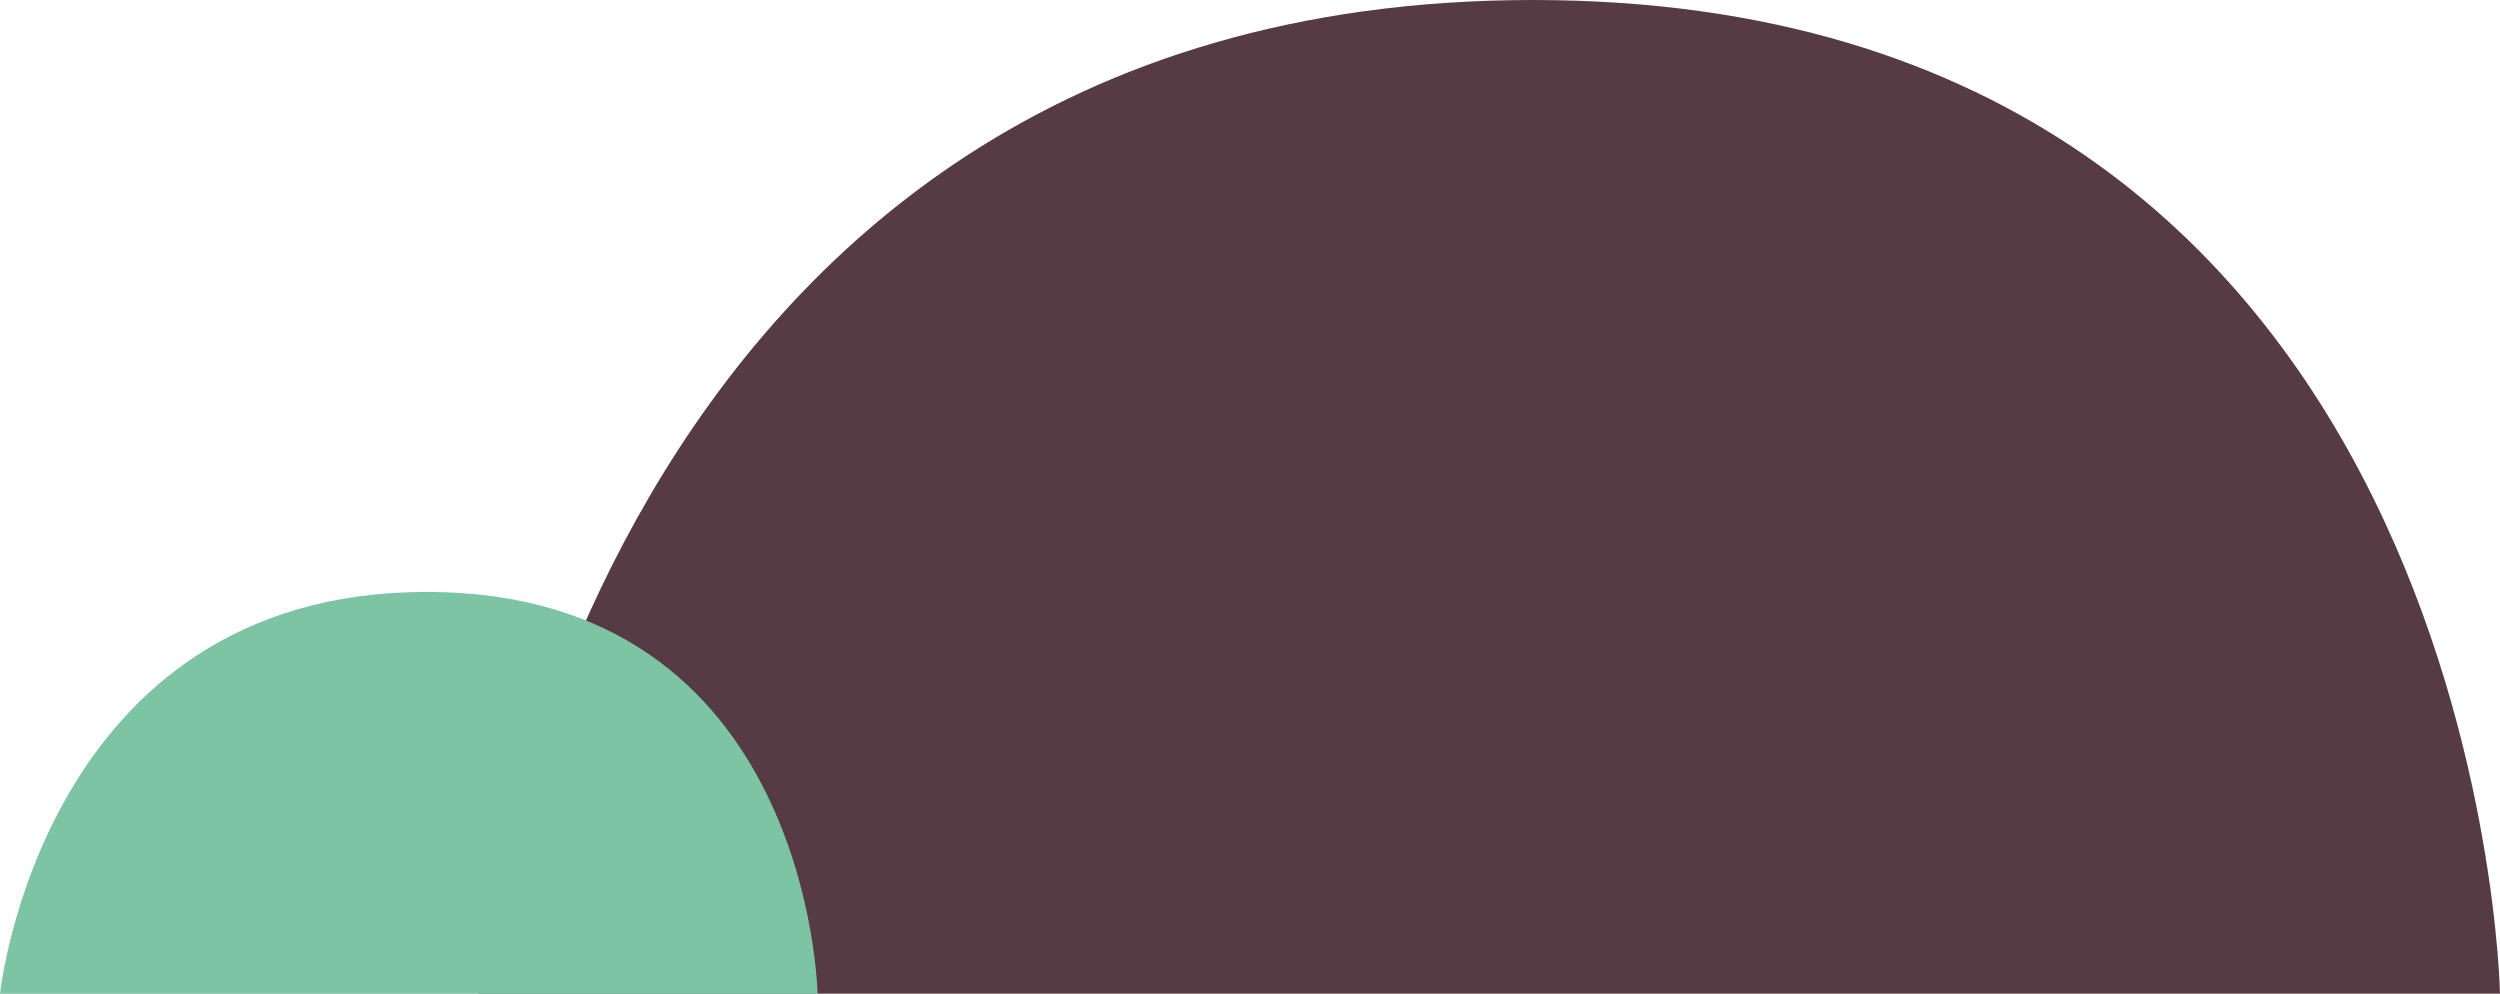
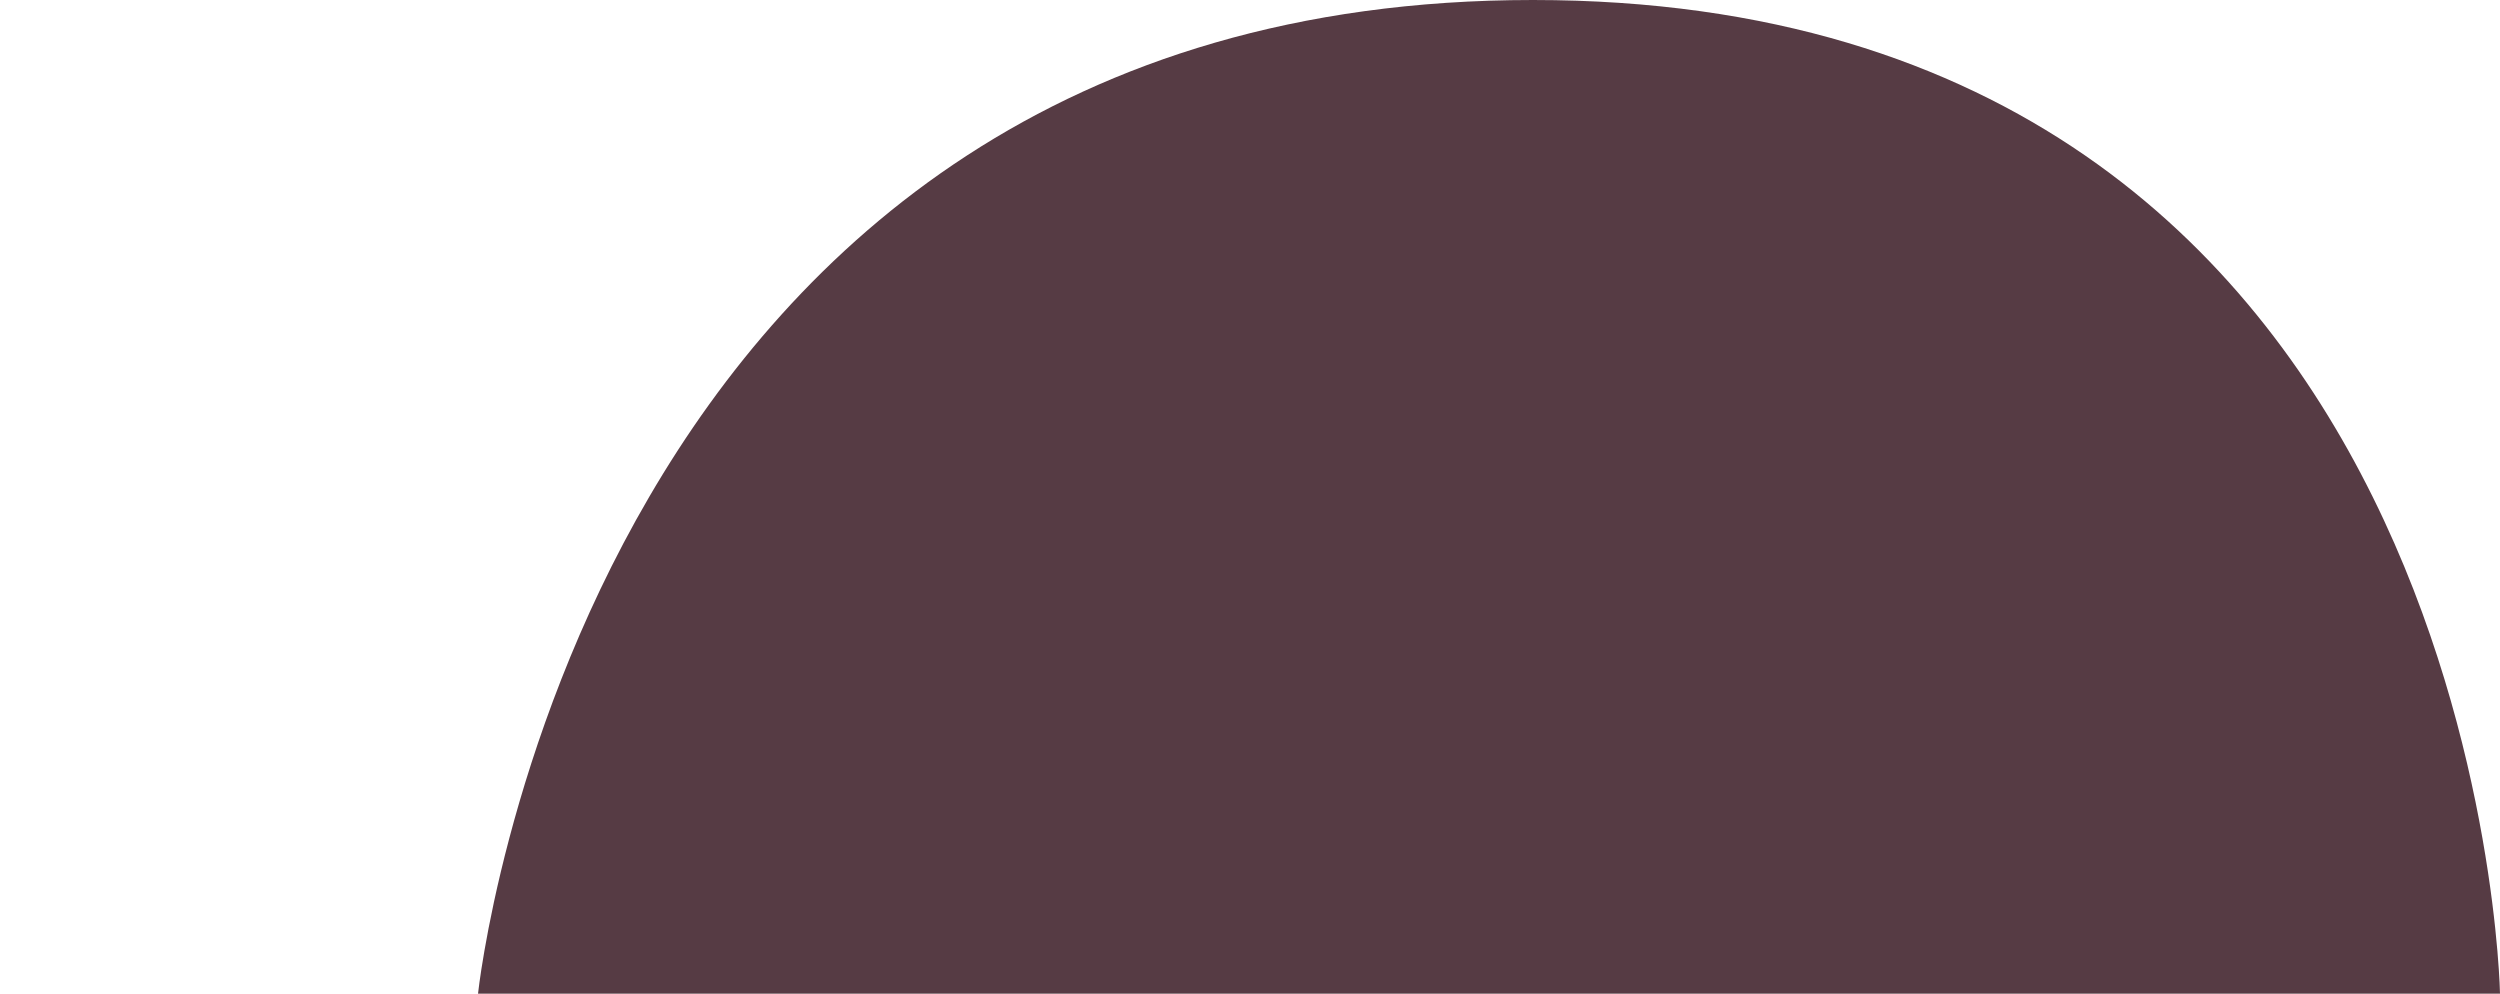
<svg xmlns="http://www.w3.org/2000/svg" width="235.988" height="93.801" viewBox="0 0 235.988 93.801">
  <g id="img_grass_7" transform="translate(-1600.012 -8034.289)">
    <path id="パス_122" data-name="パス 122" d="M0,93.8H190.865S189.248,0,99.576,0,0,93.8,0,93.8Z" transform="translate(1645.135 8034.289)" fill="#563b44" />
-     <path id="パス_123" data-name="パス 123" d="M0,37.926H77.172S76.518,0,40.261,0,0,37.926,0,37.926Z" transform="translate(1600.012 8090.164)" fill="#7cc4a3" />
  </g>
</svg>